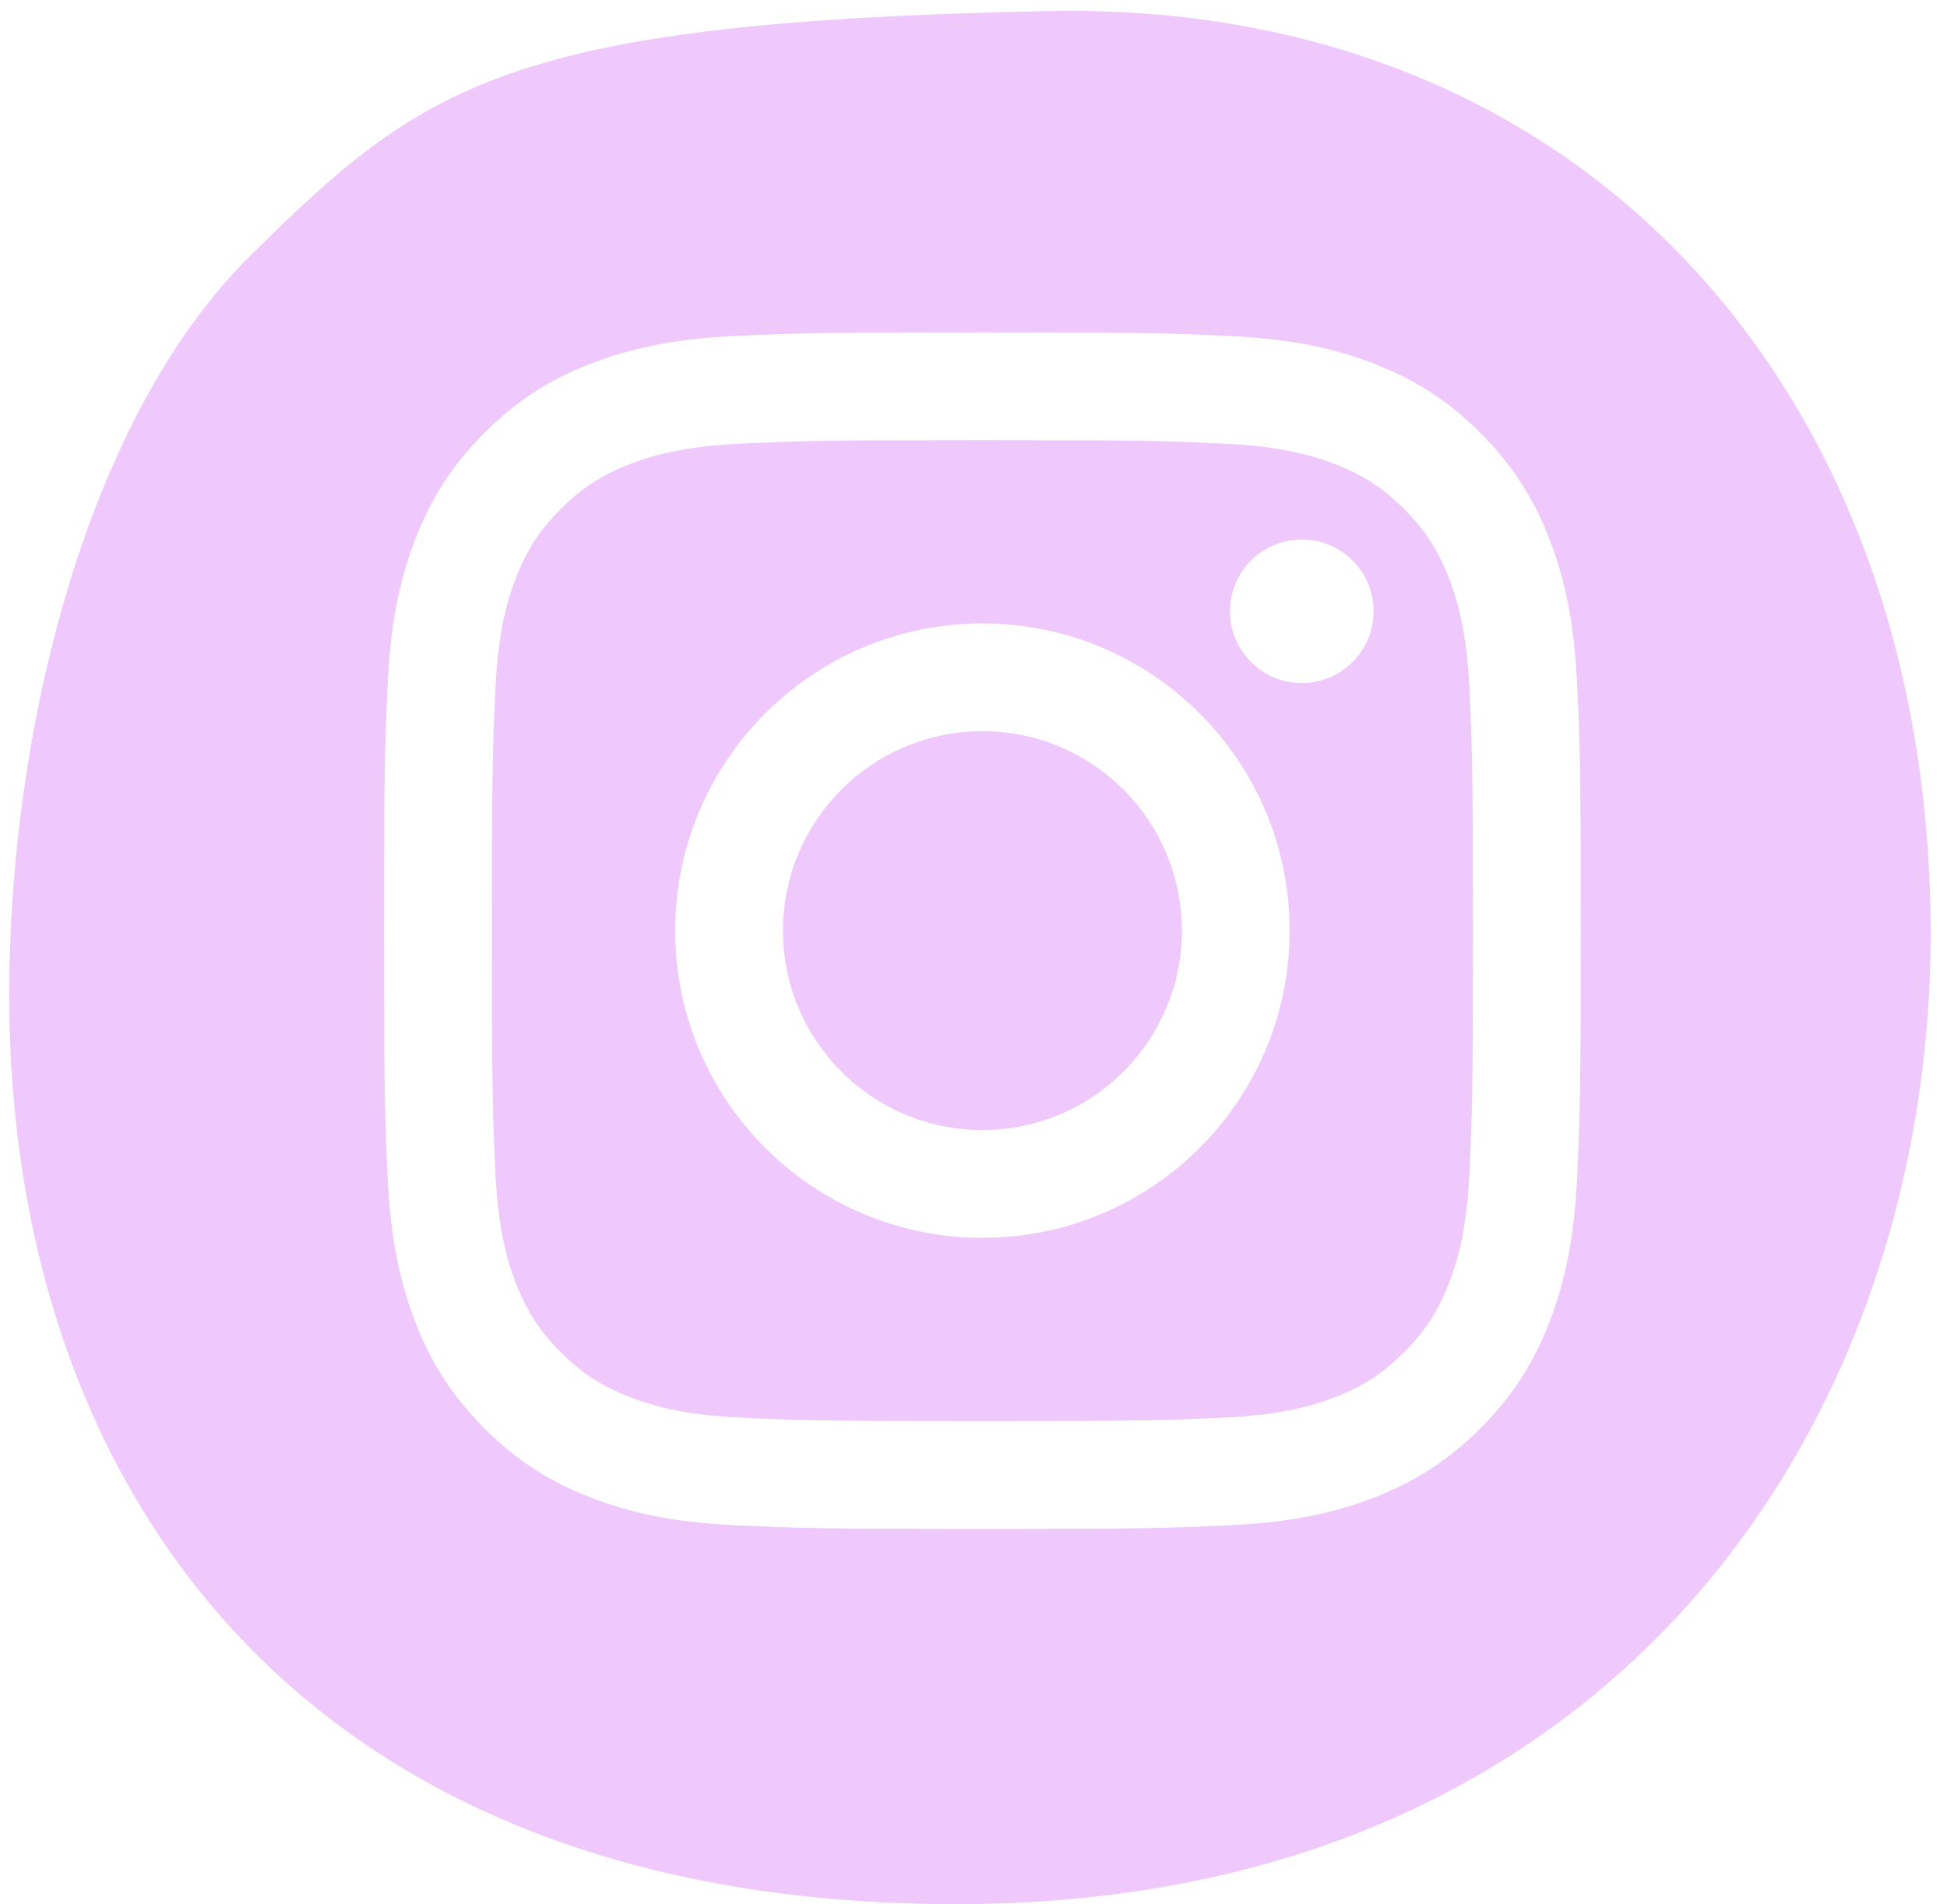
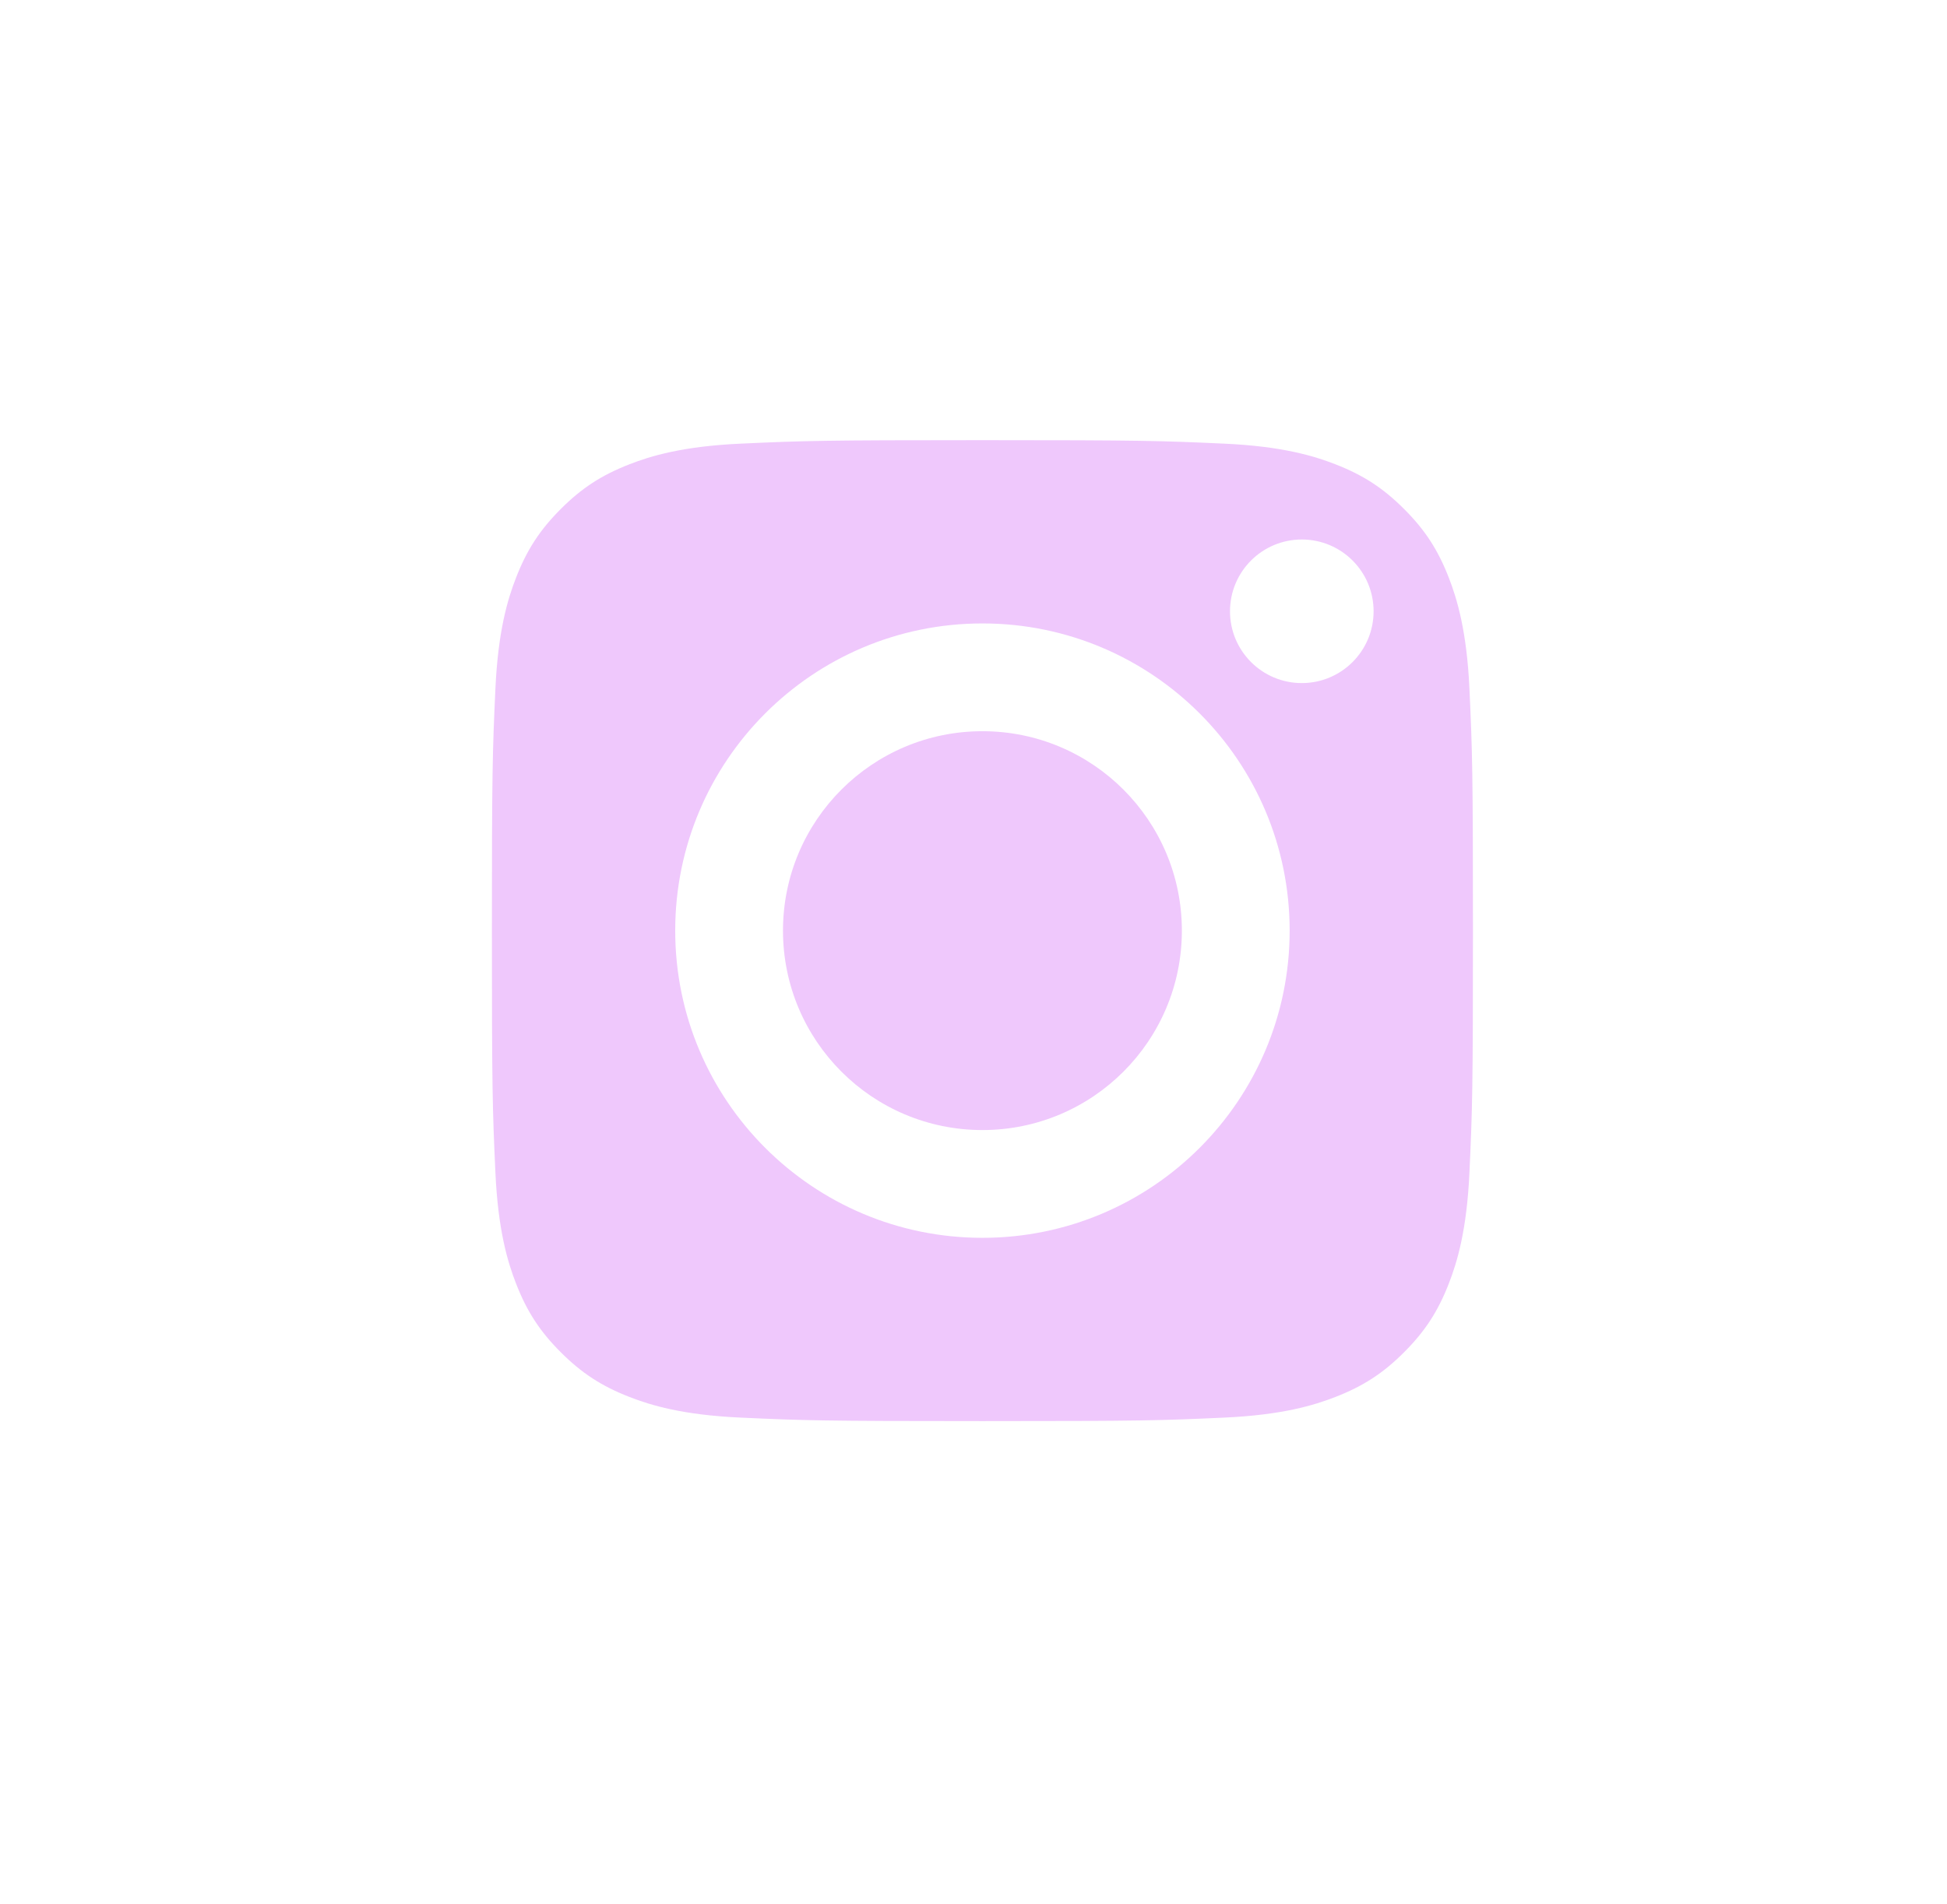
<svg xmlns="http://www.w3.org/2000/svg" version="1.1" id="Layer_1" x="0px" y="0px" viewBox="0 0 43.931 42.968" style="enable-background:new 0 0 43.931 42.968;" xml:space="preserve">
  <g>
    <circle style="fill:#EFC8FC;" cx="22.167" cy="21" r="4.5" />
    <path style="fill:#EFC8FC;" d="M32.691,13.038c-0.245-0.63-0.537-1.08-1.01-1.552c-0.472-0.472-0.922-0.765-1.552-1.01   c-0.476-0.185-1.191-0.405-2.507-0.465c-1.424-0.065-1.85-0.079-5.455-0.079s-4.032,0.014-5.455,0.079   c-1.316,0.06-2.031,0.28-2.507,0.465c-0.63,0.245-1.08,0.537-1.552,1.01c-0.472,0.472-0.765,0.922-1.01,1.552   c-0.185,0.476-0.405,1.191-0.465,2.507c-0.065,1.424-0.079,1.85-0.079,5.455s0.014,4.032,0.079,5.455   c0.06,1.316,0.28,2.031,0.465,2.507c0.245,0.63,0.537,1.08,1.01,1.552c0.472,0.472,0.922,0.765,1.552,1.01   c0.476,0.185,1.19,0.405,2.507,0.465c1.423,0.065,1.85,0.079,5.455,0.079c3.605,0,4.032-0.014,5.455-0.079   c1.316-0.06,2.031-0.28,2.507-0.465c0.63-0.245,1.08-0.537,1.552-1.01c0.472-0.472,0.765-0.922,1.01-1.552   c0.185-0.476,0.405-1.191,0.465-2.507c0.065-1.424,0.079-1.85,0.079-5.455s-0.014-4.032-0.079-5.455   C33.095,14.229,32.875,13.514,32.691,13.038z M22.167,27.932c-3.829,0-6.932-3.104-6.932-6.932s3.104-6.932,6.932-6.932   s6.932,3.104,6.932,6.932S25.995,27.932,22.167,27.932z M29.373,15.414c-0.895,0-1.62-0.725-1.62-1.62s0.725-1.62,1.62-1.62   s1.62,0.725,1.62,1.62S30.268,15.414,29.373,15.414z" />
-     <path style="fill:#EFC8FC;" d="M23.625,0.25C11.438,0.5,9.567,1.906,5.667,5.75C1.932,9.432,0.208,16.521,0.208,22.458   c0,10.967,6.448,20.51,21.367,20.51s21.987-10.94,21.987-21.906C43.562,8.927,35.812,0,23.625,0.25z M35.585,26.566   c-0.066,1.437-0.294,2.418-0.628,3.277c-0.345,0.888-0.807,1.641-1.557,2.391c-0.751,0.75-1.503,1.212-2.391,1.557   c-0.859,0.334-1.84,0.562-3.277,0.628c-1.44,0.066-1.9,0.081-5.566,0.081c-3.666,0-4.126-0.015-5.566-0.081   c-1.437-0.066-2.418-0.294-3.277-0.628c-0.888-0.345-1.641-0.807-2.391-1.557s-1.212-1.503-1.557-2.391   c-0.334-0.859-0.562-1.84-0.628-3.277c-0.066-1.44-0.081-1.9-0.081-5.566c0-3.666,0.015-4.126,0.081-5.566   c0.066-1.437,0.294-2.418,0.628-3.277c0.345-0.888,0.807-1.641,1.557-2.391c0.75-0.75,1.503-1.212,2.391-1.557   c0.859-0.334,1.84-0.562,3.277-0.628c1.44-0.066,1.9-0.081,5.566-0.081c3.666,0,4.126,0.016,5.566,0.081   c1.437,0.066,2.418,0.294,3.277,0.628c0.888,0.345,1.641,0.807,2.391,1.557c0.75,0.751,1.212,1.503,1.557,2.391   c0.334,0.859,0.562,1.84,0.628,3.277c0.066,1.44,0.081,1.9,0.081,5.566C35.667,24.666,35.651,25.126,35.585,26.566z" />
  </g>
</svg>